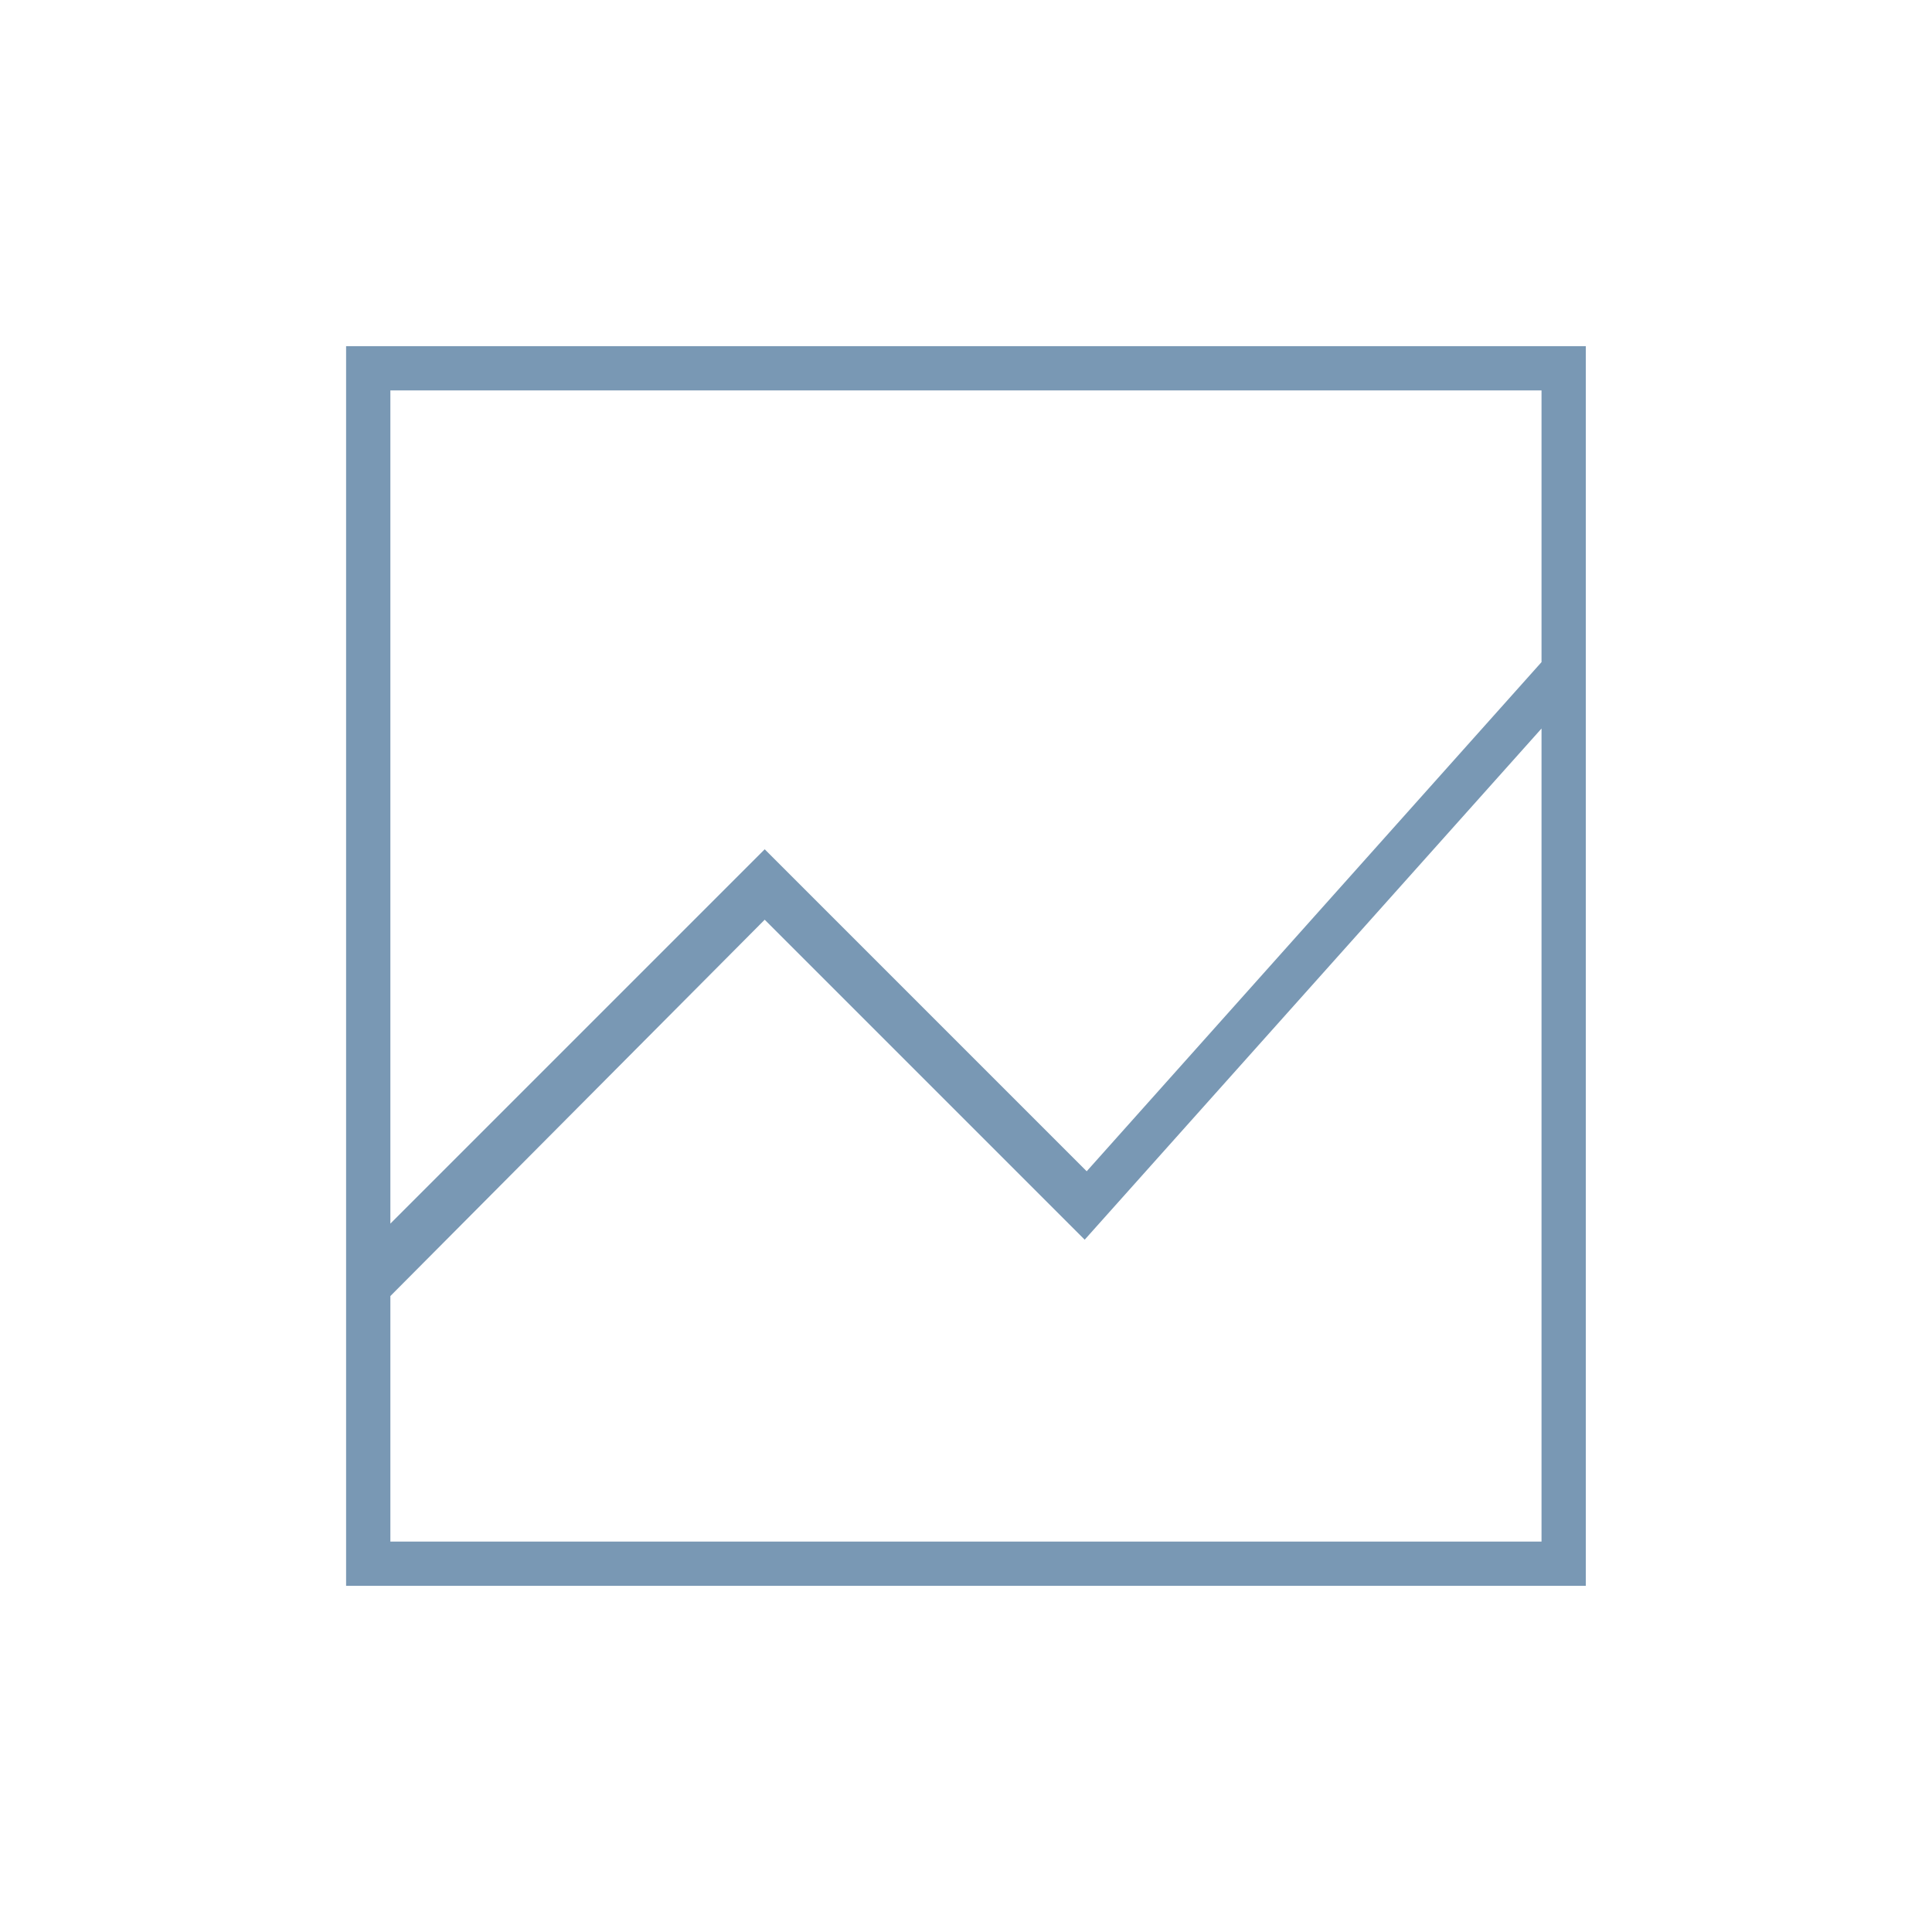
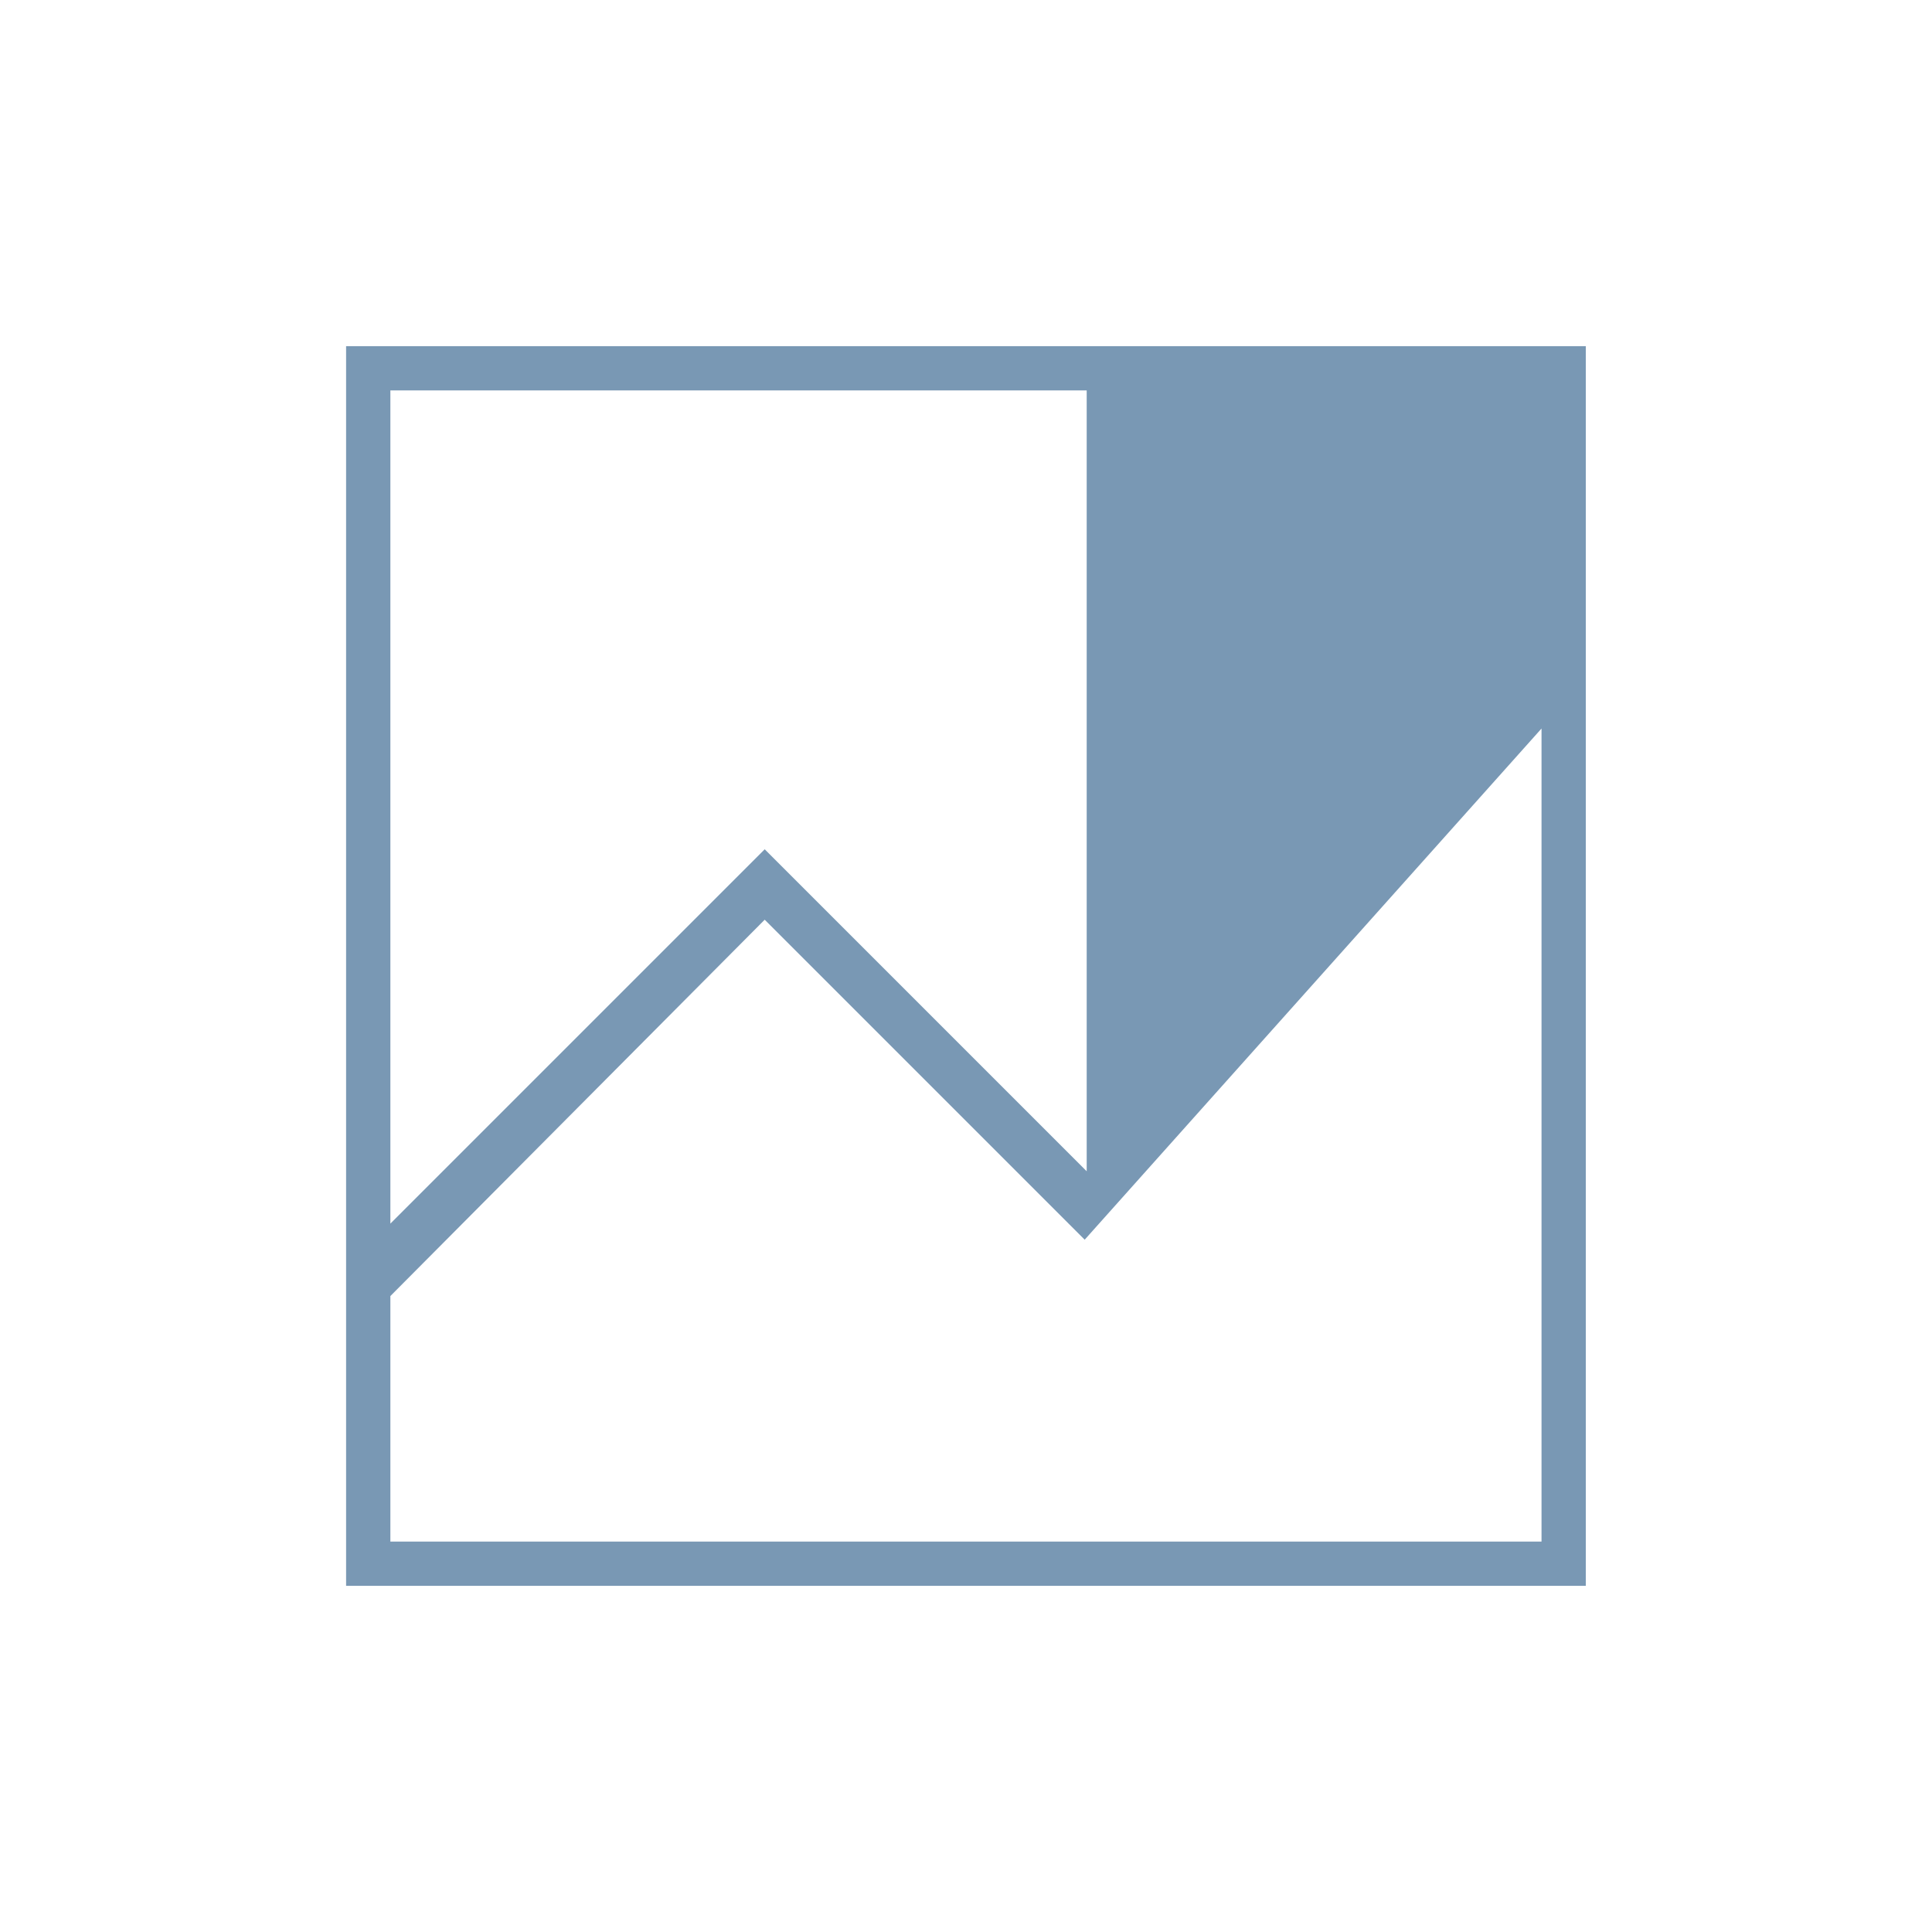
<svg xmlns="http://www.w3.org/2000/svg" width="72" height="72" viewBox="0 0 72 72" fill="none">
-   <path d="M12.898 59.1V12.9H59.098V59.1H12.898ZM14.548 14.55V45.6L28.498 31.65L40.498 43.65L57.448 24.675V14.55H14.548ZM14.548 57.45H57.448V27.15L40.423 46.2L28.498 34.275L14.548 48.3V57.45Z" fill="#7998B4" />
+   <path d="M12.898 59.1V12.9H59.098V59.1H12.898ZM14.548 14.55V45.6L28.498 31.65L40.498 43.65V14.55H14.548ZM14.548 57.45H57.448V27.15L40.423 46.2L28.498 34.275L14.548 48.3V57.45Z" fill="#7998B4" />
</svg>